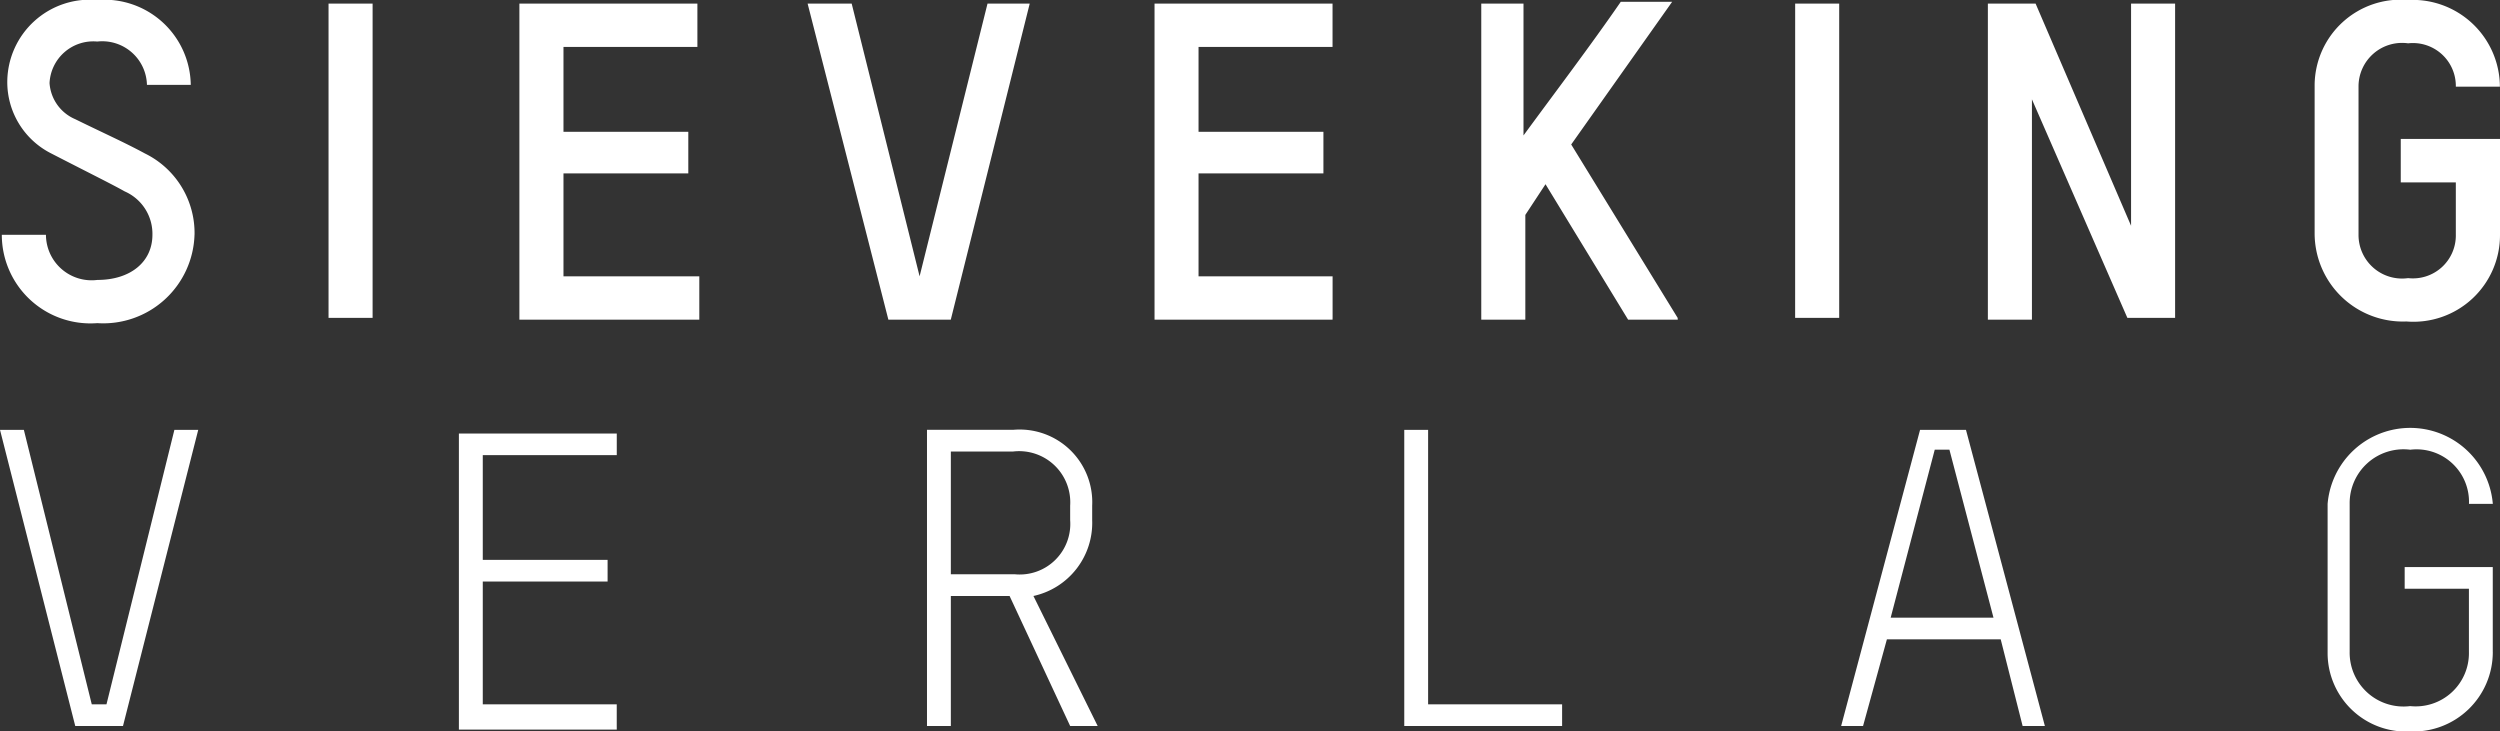
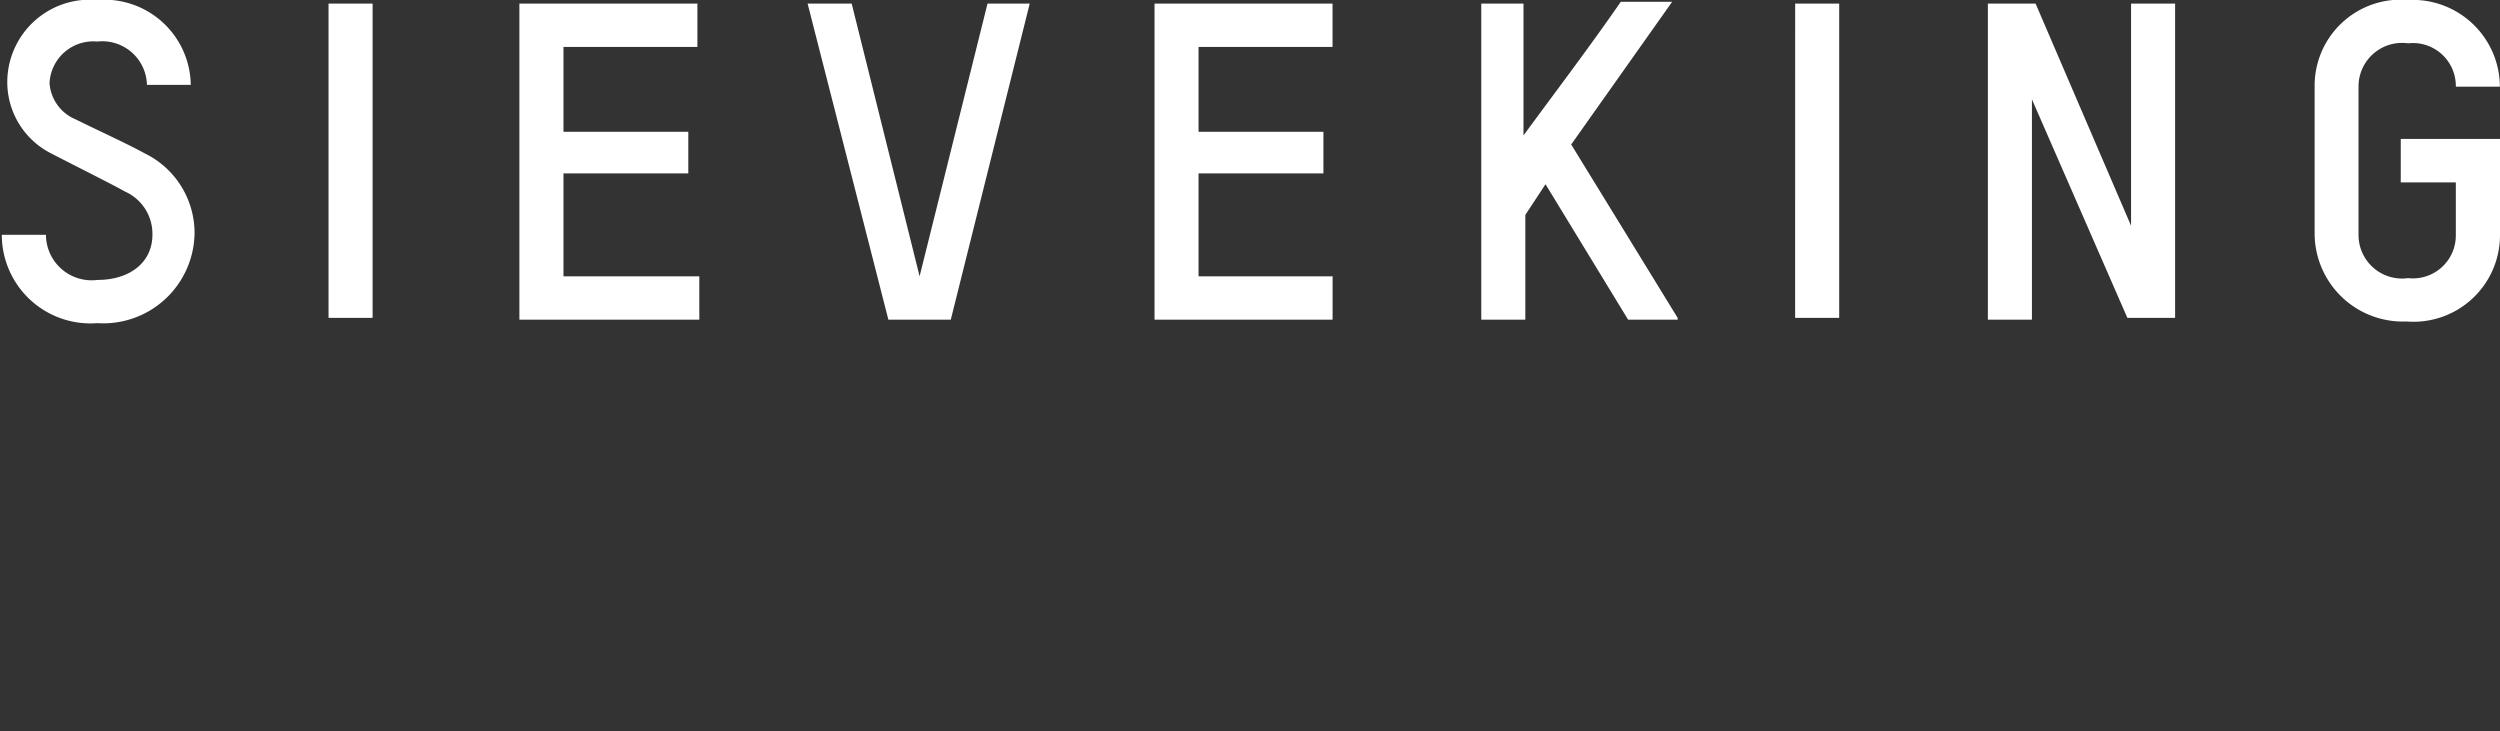
<svg xmlns="http://www.w3.org/2000/svg" width="91.29" height="26.709" viewBox="0 0 91.29 26.709">
  <rect x="0" y="0" width="91.29" height="26.709" fill="#333333" stroke="none" />
  <g id="Gruppe_11180" data-name="Gruppe 11180" transform="translate(-1809 -2780)">
    <g id="SievekingVerlag_schwarz" transform="translate(1809 2780)">
-       <path id="Pfad_6809" data-name="Pfad 6809" d="M92.326,34.577v-3.1H89.109v.791h2.346v2.308a1.944,1.944,0,0,1-2.145,1.978A1.966,1.966,0,0,1,87.1,34.577V29.17a1.966,1.966,0,0,1,2.212-1.978,1.916,1.916,0,0,1,2.145,1.978h.871a3.027,3.027,0,0,0-6.033,0v5.474a2.867,2.867,0,0,0,3.016,2.836,2.9,2.9,0,0,0,3.016-2.9M74.094,33.324H70.34l1.609-6.133h.536Zm1.877,3.957L73.089,26.466H71.413L68.531,37.281h.8l.871-3.165h4.156l.8,3.165Zm-17.629,0V36.49H53.449V26.466h-.871V37.281ZM40.378,29.763a1.847,1.847,0,0,1-2.011,1.978H36.021V27.257H38.3a1.867,1.867,0,0,1,2.078,1.978Zm1.005,7.518-2.346-4.748a2.732,2.732,0,0,0,2.145-2.77v-.528a2.652,2.652,0,0,0-2.882-2.77H35.15V37.281h.871V32.533h2.145l2.212,4.748Zm-17.562,0V36.49H18.929V32.006h4.558v-.791H18.929V27.389h4.893V26.6H18.057V37.413h5.765ZM7.668,26.466,5.188,36.49H4.651L2.171,26.466H1.3L4.048,37.281H5.791L8.539,26.466H7.668Z" transform="translate(-1.3 -10.77)" fill="#fff" />
      <path id="Pfad_6810" data-name="Pfad 6810" d="M92.624,11.273v-3.5H89V9.361h2.011v1.912a1.567,1.567,0,0,1-1.743,1.583,1.59,1.59,0,0,1-1.81-1.583V5.865a1.59,1.59,0,0,1,1.81-1.583,1.567,1.567,0,0,1,1.743,1.583h1.609A3.184,3.184,0,0,0,89.273,2.7a3.141,3.141,0,0,0-3.418,3.1v5.408a3.222,3.222,0,0,0,3.351,3.231,3.161,3.161,0,0,0,3.418-3.165M80.76,14.307V2.832H79.152v8.112L75.666,2.832H73.923V14.373h1.609V6.327l3.485,7.98Zm-13.875,0h1.609V2.832H66.886Zm-4.29,0L58.708,7.976l3.686-5.21H60.518C59.379,4.415,58.172,6,56.966,7.646V2.832H55.424V14.373h1.609V10.548l.737-1.121,3.016,4.946H62.6Zm-12.6,0V12.79H45.1V9.031H49.66V7.514H45.1v-3.1h4.893V2.832h-6.5V14.373h6.5ZM37.394,2.832l-2.48,9.958-2.48-9.958H30.825l2.949,11.541h2.279L38.935,2.832H37.394ZM26.87,14.307V12.79H21.91V9.031h4.558V7.514H21.91v-3.1H26.8V2.832H20.3V14.373H26.87Zm-13.539,0h1.609V2.832H13.331ZM8.438,11.273a3.235,3.235,0,0,0-1.81-2.968c-.737-.4-1.609-.791-2.547-1.253a1.545,1.545,0,0,1-.938-1.319A1.6,1.6,0,0,1,4.885,4.217,1.633,1.633,0,0,1,6.7,5.8H8.3A3.155,3.155,0,0,0,4.885,2.7,3.015,3.015,0,0,0,1.6,5.668,2.918,2.918,0,0,0,3.21,8.306c1.408.725,2.212,1.121,2.681,1.385A1.69,1.69,0,0,1,6.9,11.273c0,.989-.8,1.649-2.011,1.649a1.667,1.667,0,0,1-1.877-1.649H1.4A3.237,3.237,0,0,0,4.885,14.5a3.334,3.334,0,0,0,3.552-3.231" transform="translate(-1.334 -2.7)" fill="#fff" />
    </g>
  </g>
</svg>